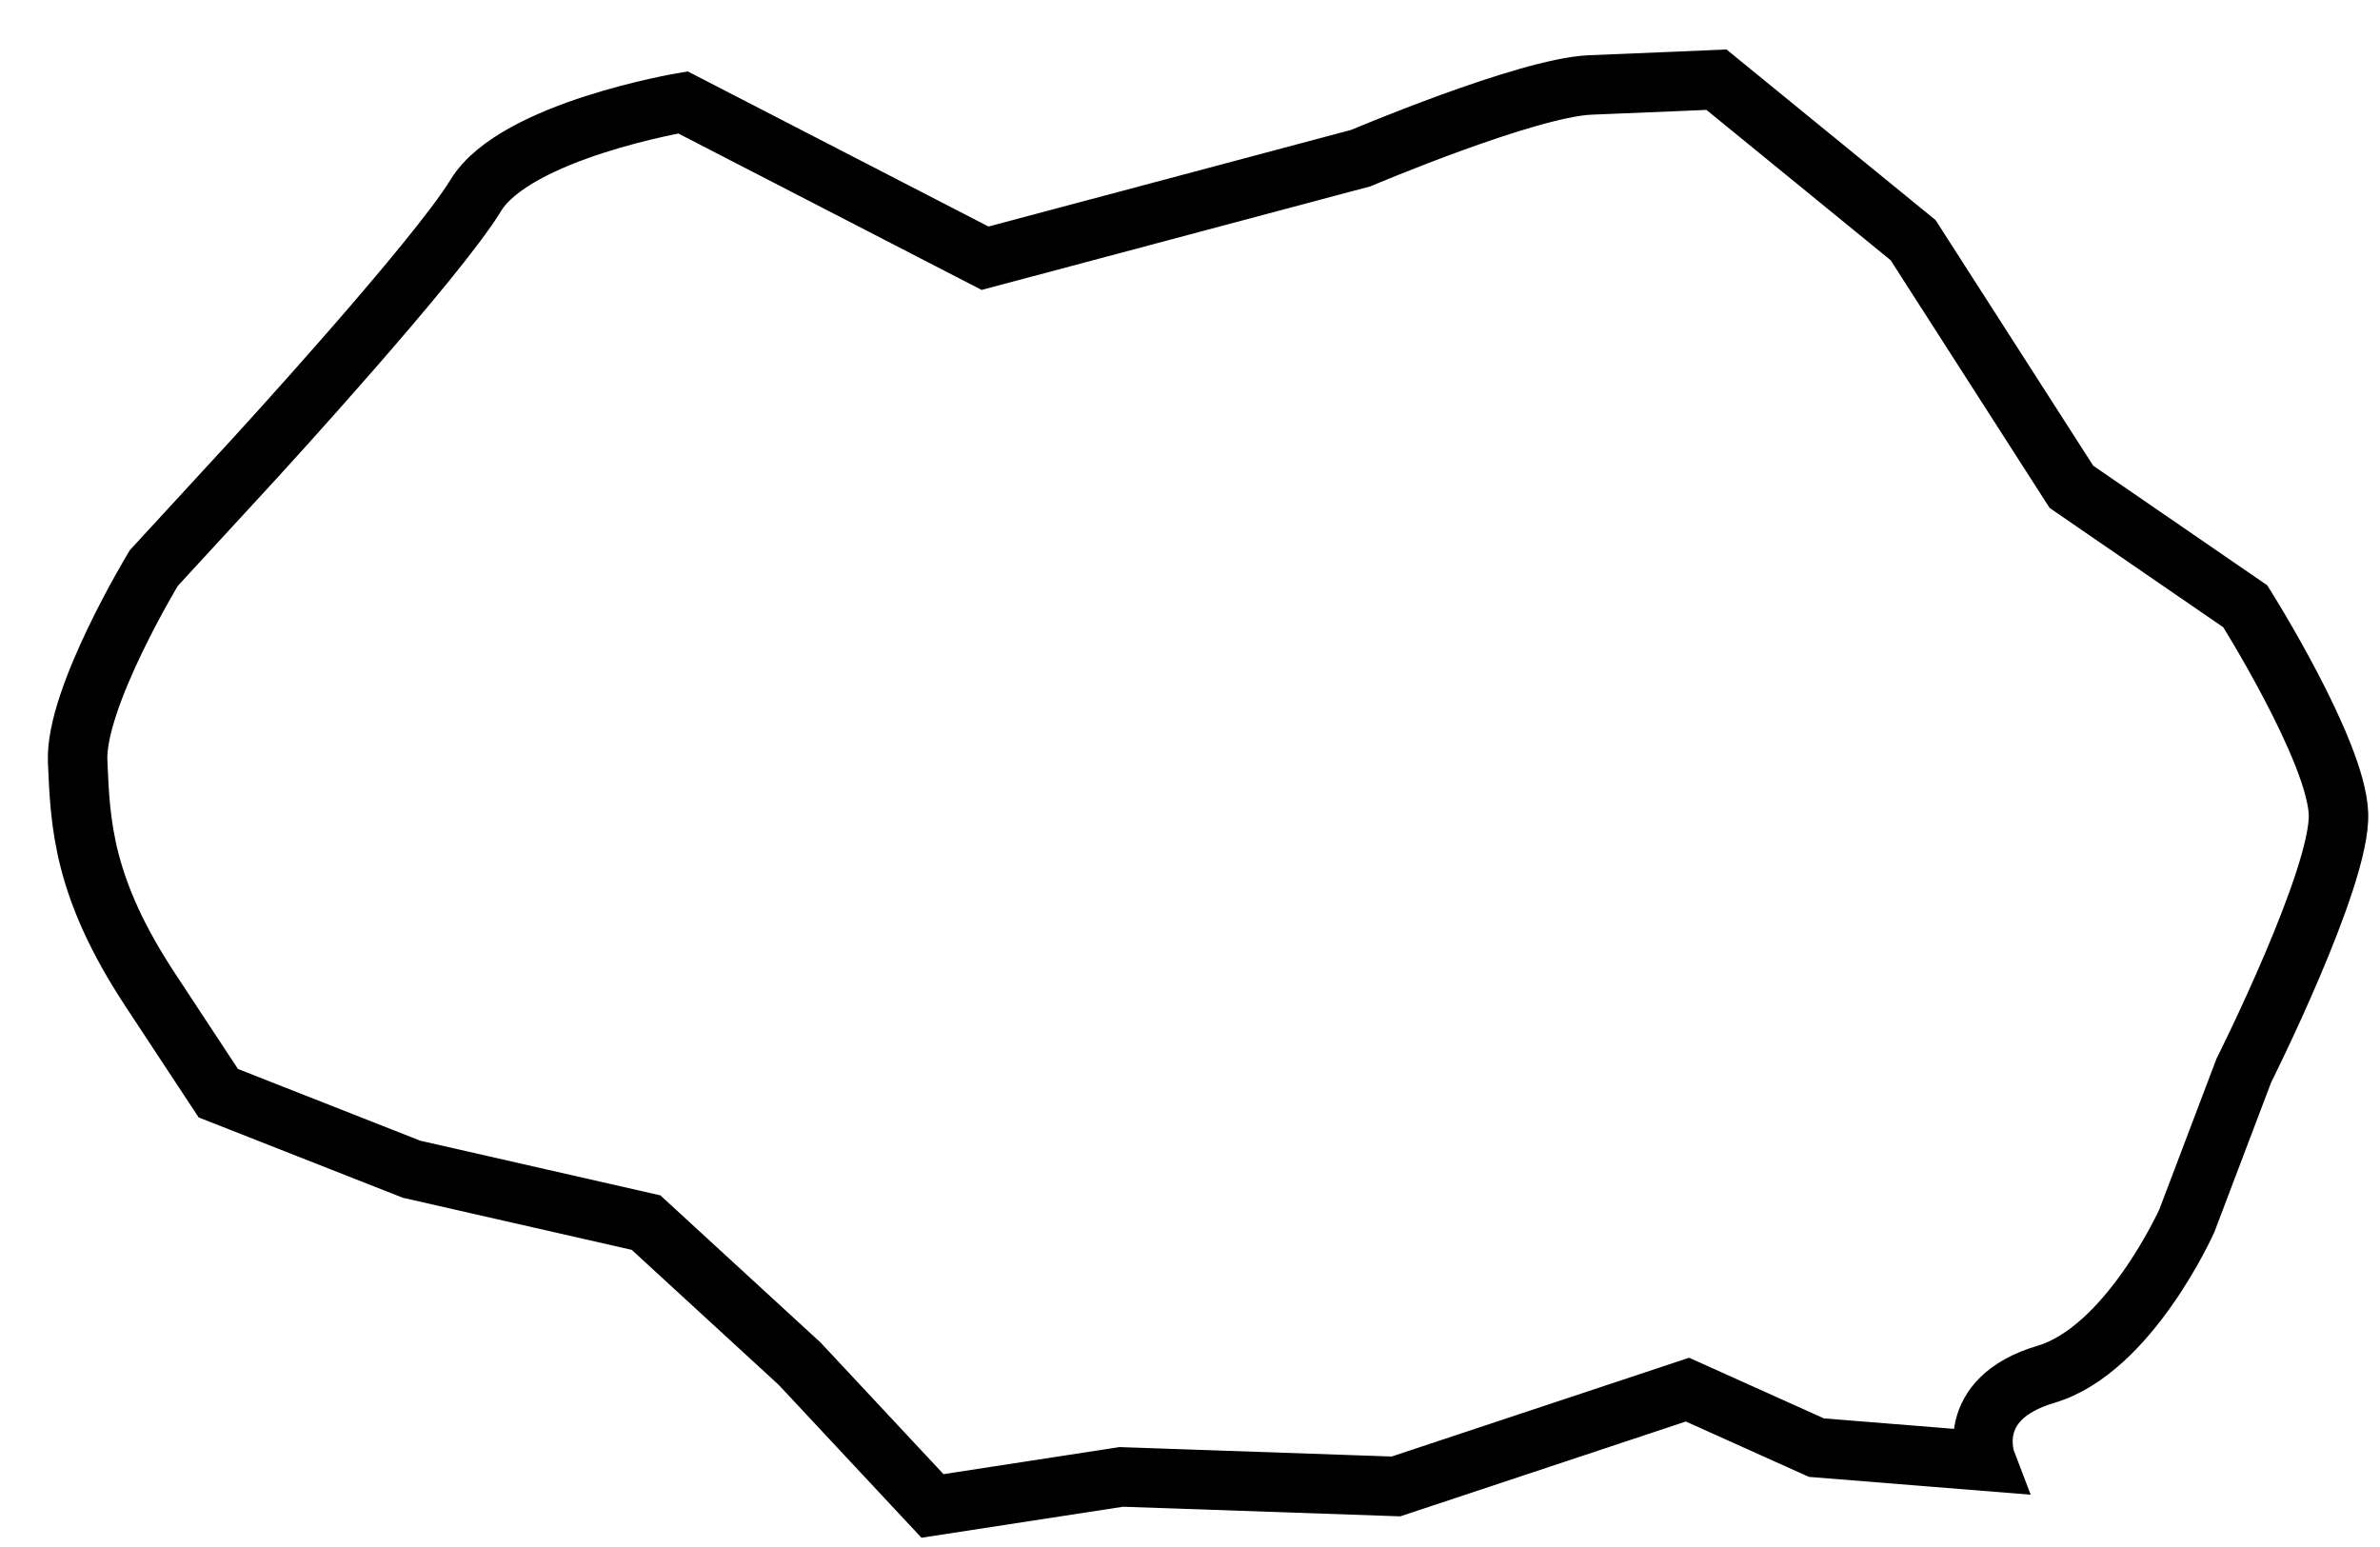
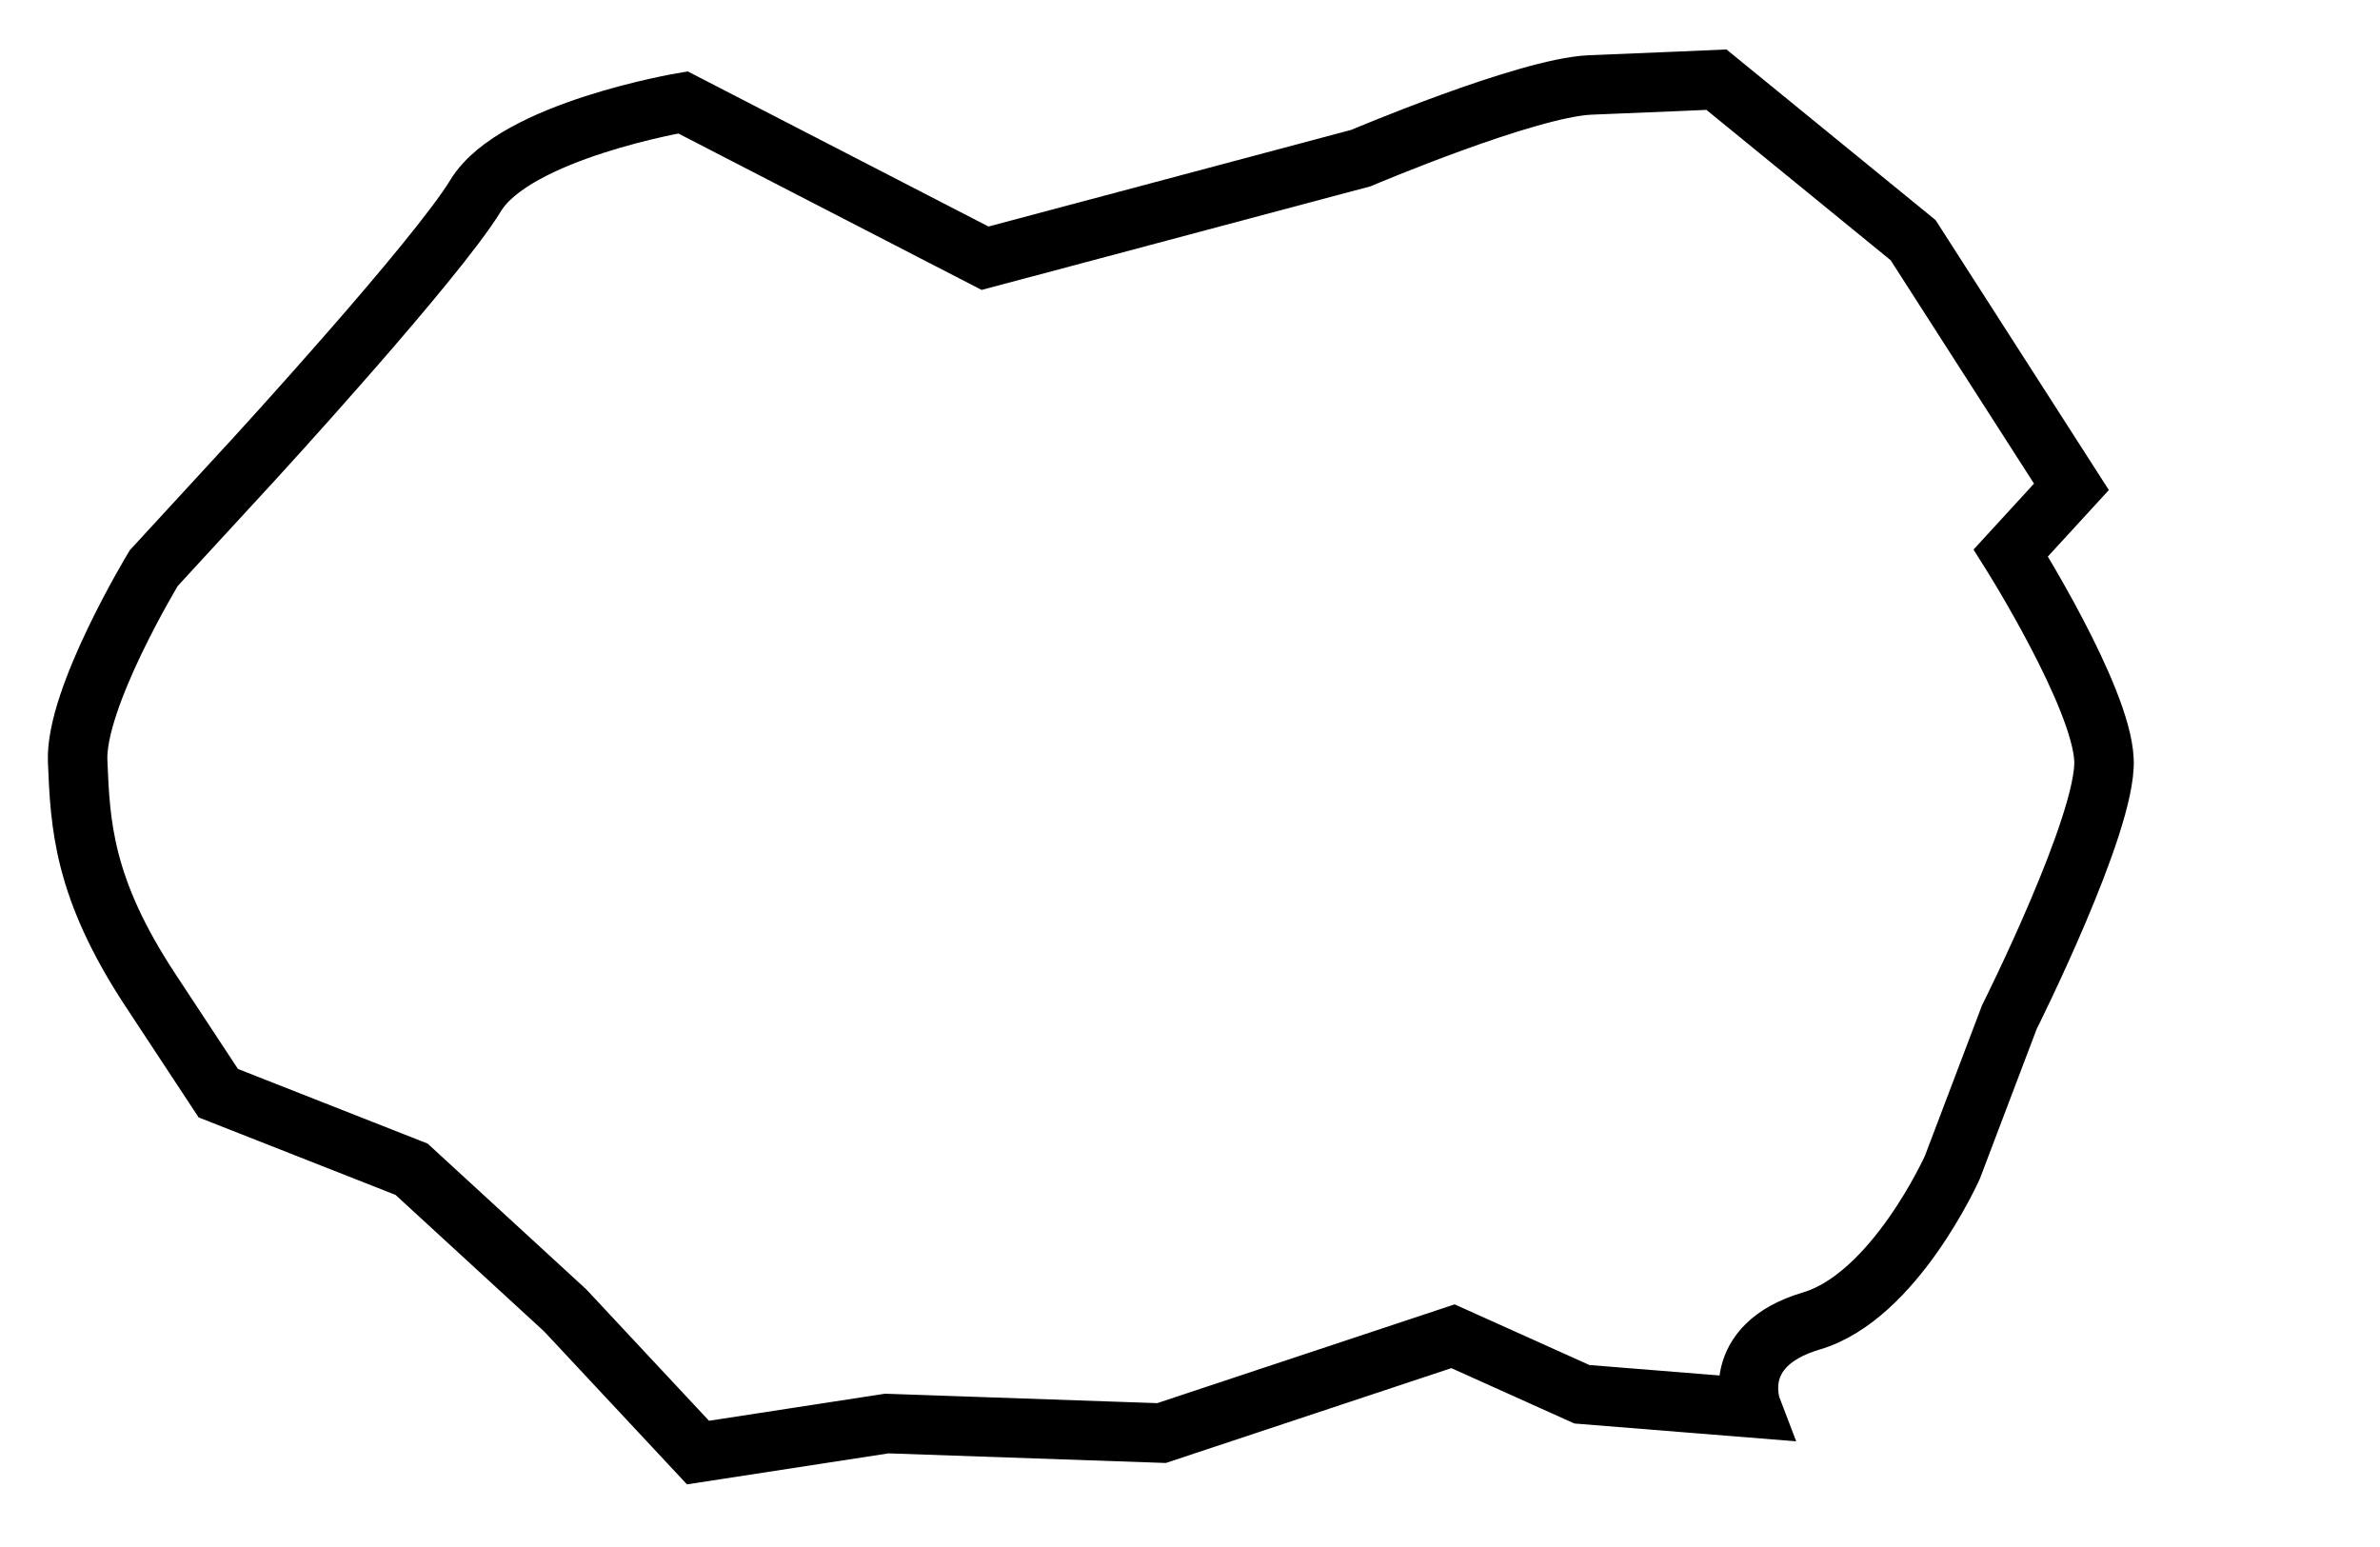
<svg xmlns="http://www.w3.org/2000/svg" width="40" height="26" viewBox="-0.804 -0.83 40 26" xml:space="preserve">
  <defs>
	</defs>
  <g>
-     <path fill="none" stroke="#000000" d="M34.01,7.352l-2.661-4.146l-3.305-2.697c0,0-1.063,0.047-2.126,0.089    c-1.063,0.047-3.85,1.229-3.85,1.229L15.752,3.51l-5.078-2.619c0,0-2.819,0.475-3.482,1.563C6.527,3.548,3.477,6.874,3.477,6.874    L1.781,8.717c0,0-1.326,2.186-1.28,3.247c0.044,1.063,0.089,2.126,1.226,3.851l1.138,1.728l3.248,1.278l3.941,0.897l2.583,2.373    l2.231,2.389l3.173-0.488l4.617,0.16l4.899-1.627l2.167,0.975l2.851,0.229c0,0-0.399-1.043,1.002-1.46    c1.4-0.41,2.373-2.583,2.373-2.583l0.958-2.525c0,0,1.636-3.26,1.59-4.32c-0.043-1.065-1.566-3.481-1.566-3.481L34.01,7.352z" />
+     <path fill="none" stroke="#000000" d="M34.01,7.352l-2.661-4.146l-3.305-2.697c0,0-1.063,0.047-2.126,0.089    c-1.063,0.047-3.85,1.229-3.85,1.229L15.752,3.51l-5.078-2.619c0,0-2.819,0.475-3.482,1.563C6.527,3.548,3.477,6.874,3.477,6.874    L1.781,8.717c0,0-1.326,2.186-1.28,3.247c0.044,1.063,0.089,2.126,1.226,3.851l1.138,1.728l3.248,1.278l2.583,2.373    l2.231,2.389l3.173-0.488l4.617,0.16l4.899-1.627l2.167,0.975l2.851,0.229c0,0-0.399-1.043,1.002-1.46    c1.4-0.41,2.373-2.583,2.373-2.583l0.958-2.525c0,0,1.636-3.26,1.59-4.32c-0.043-1.065-1.566-3.481-1.566-3.481L34.01,7.352z" />
  </g>
</svg>